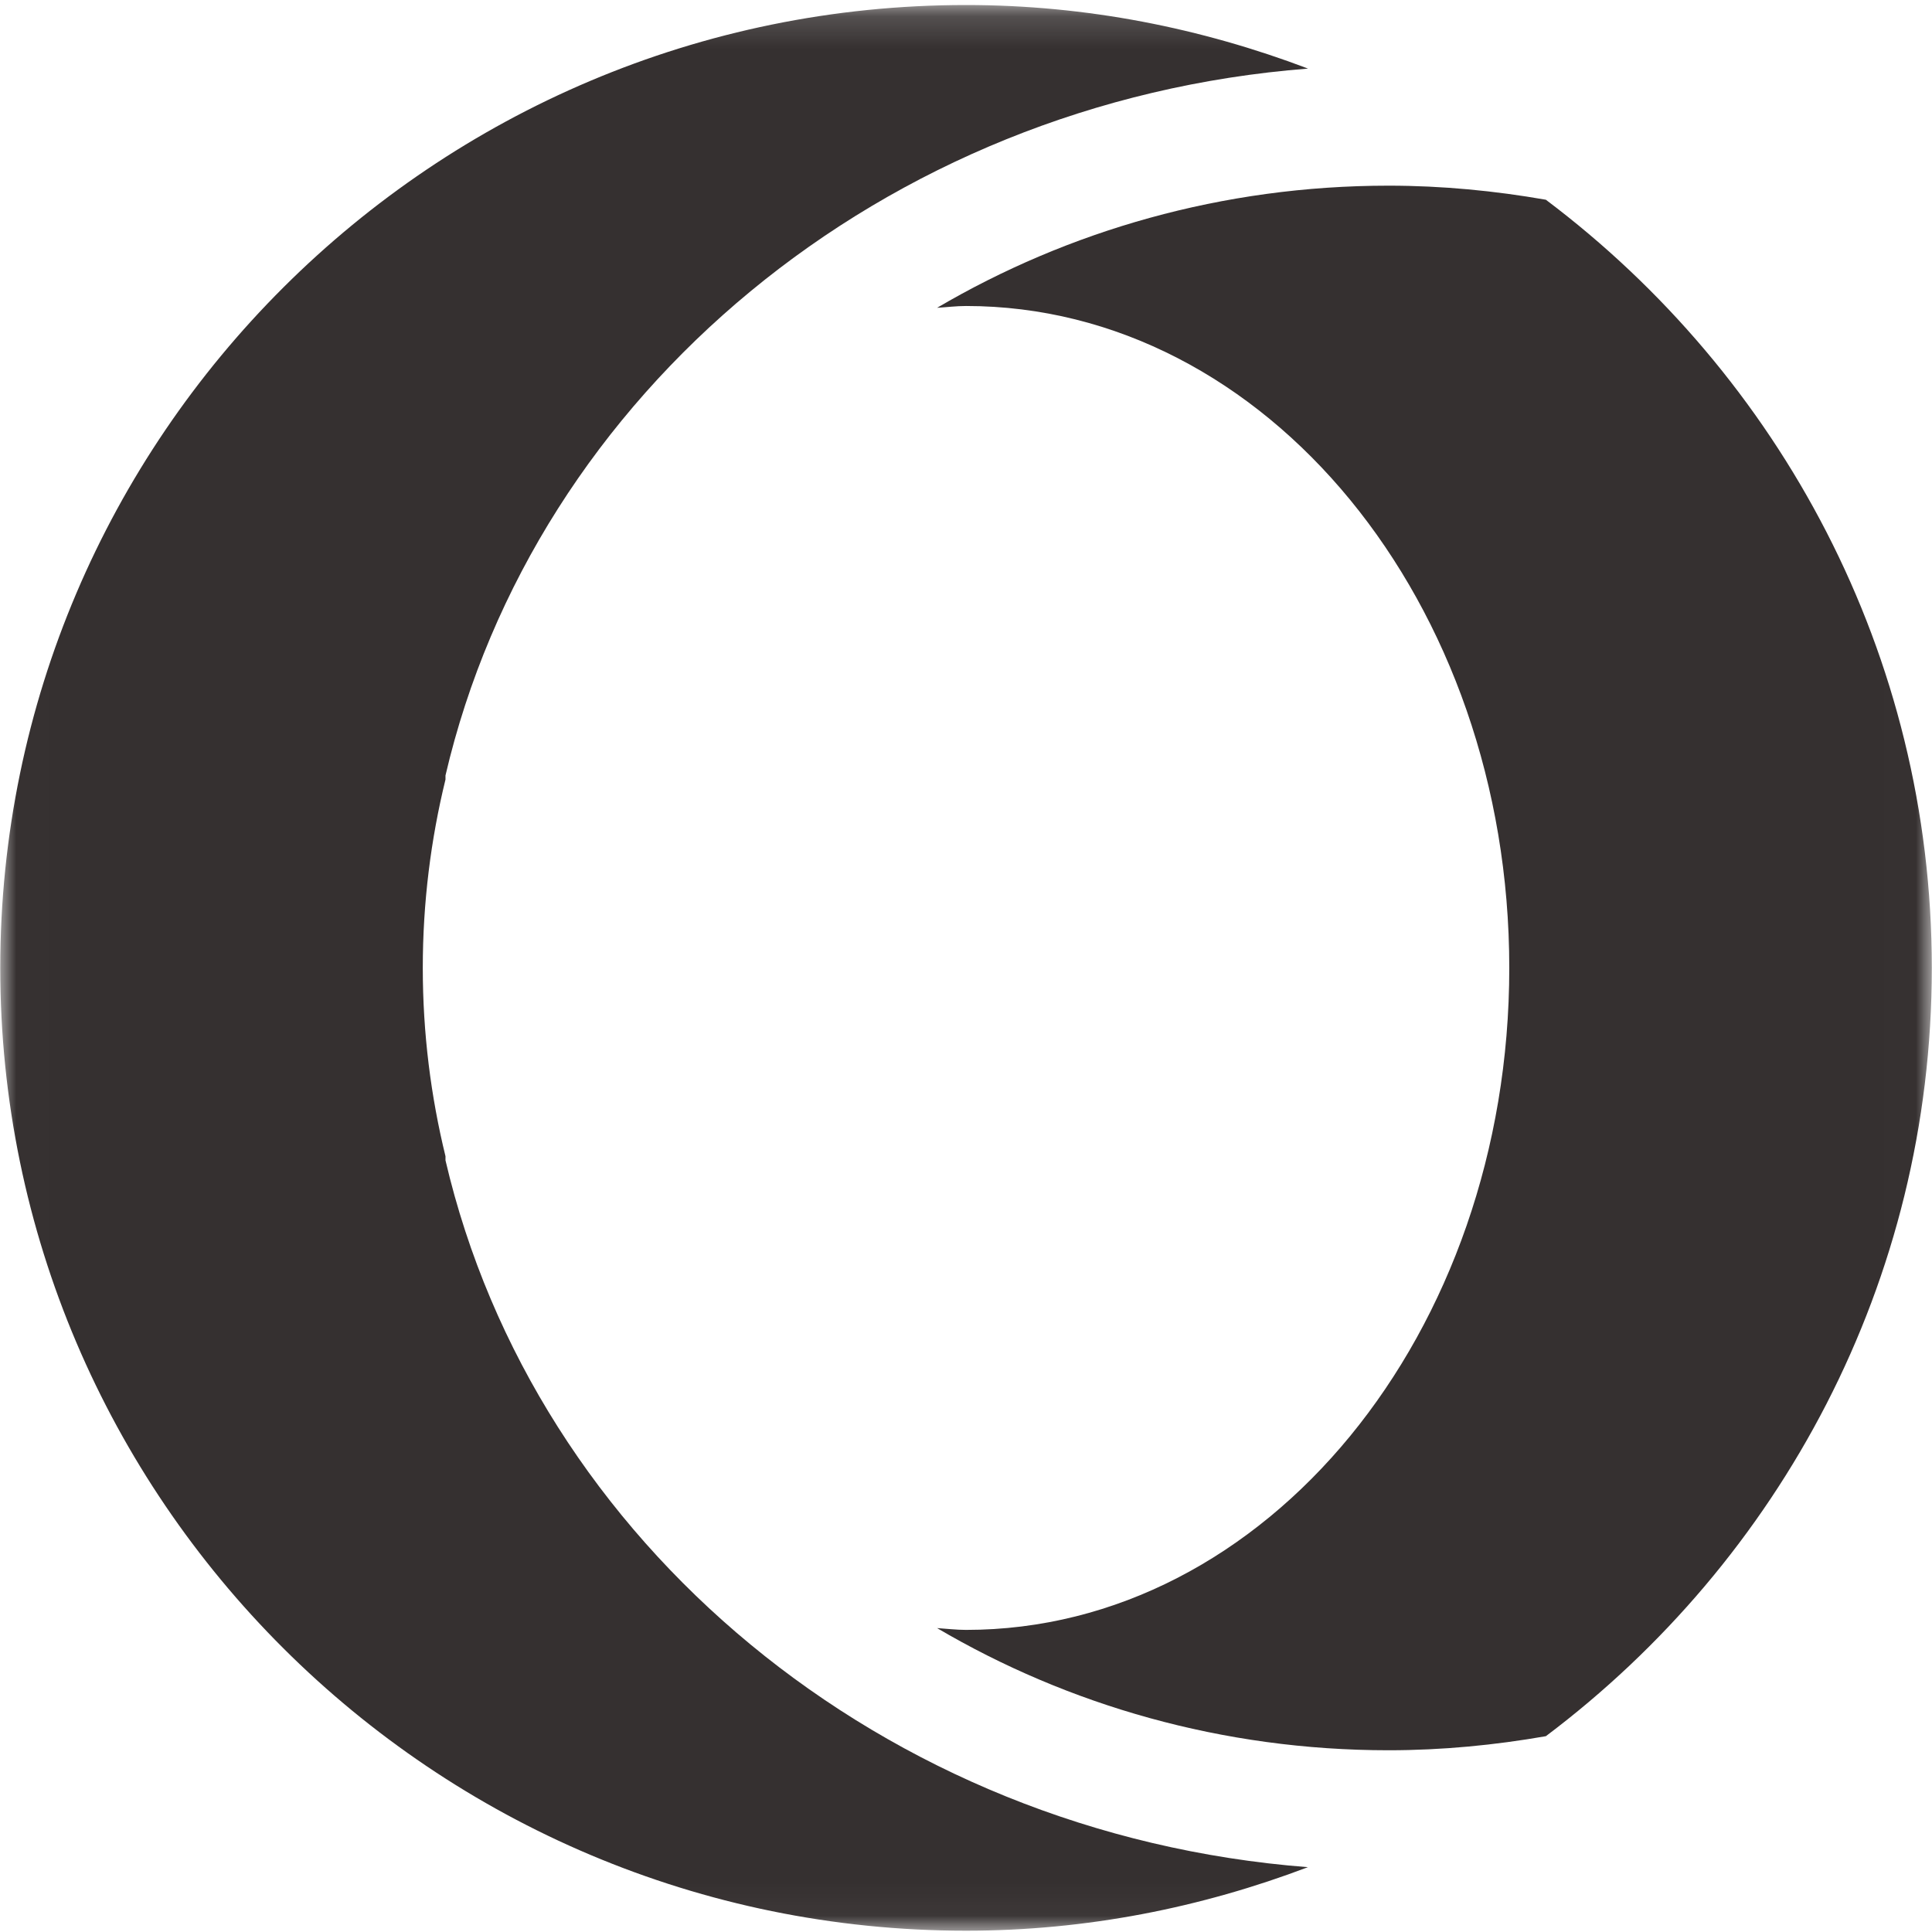
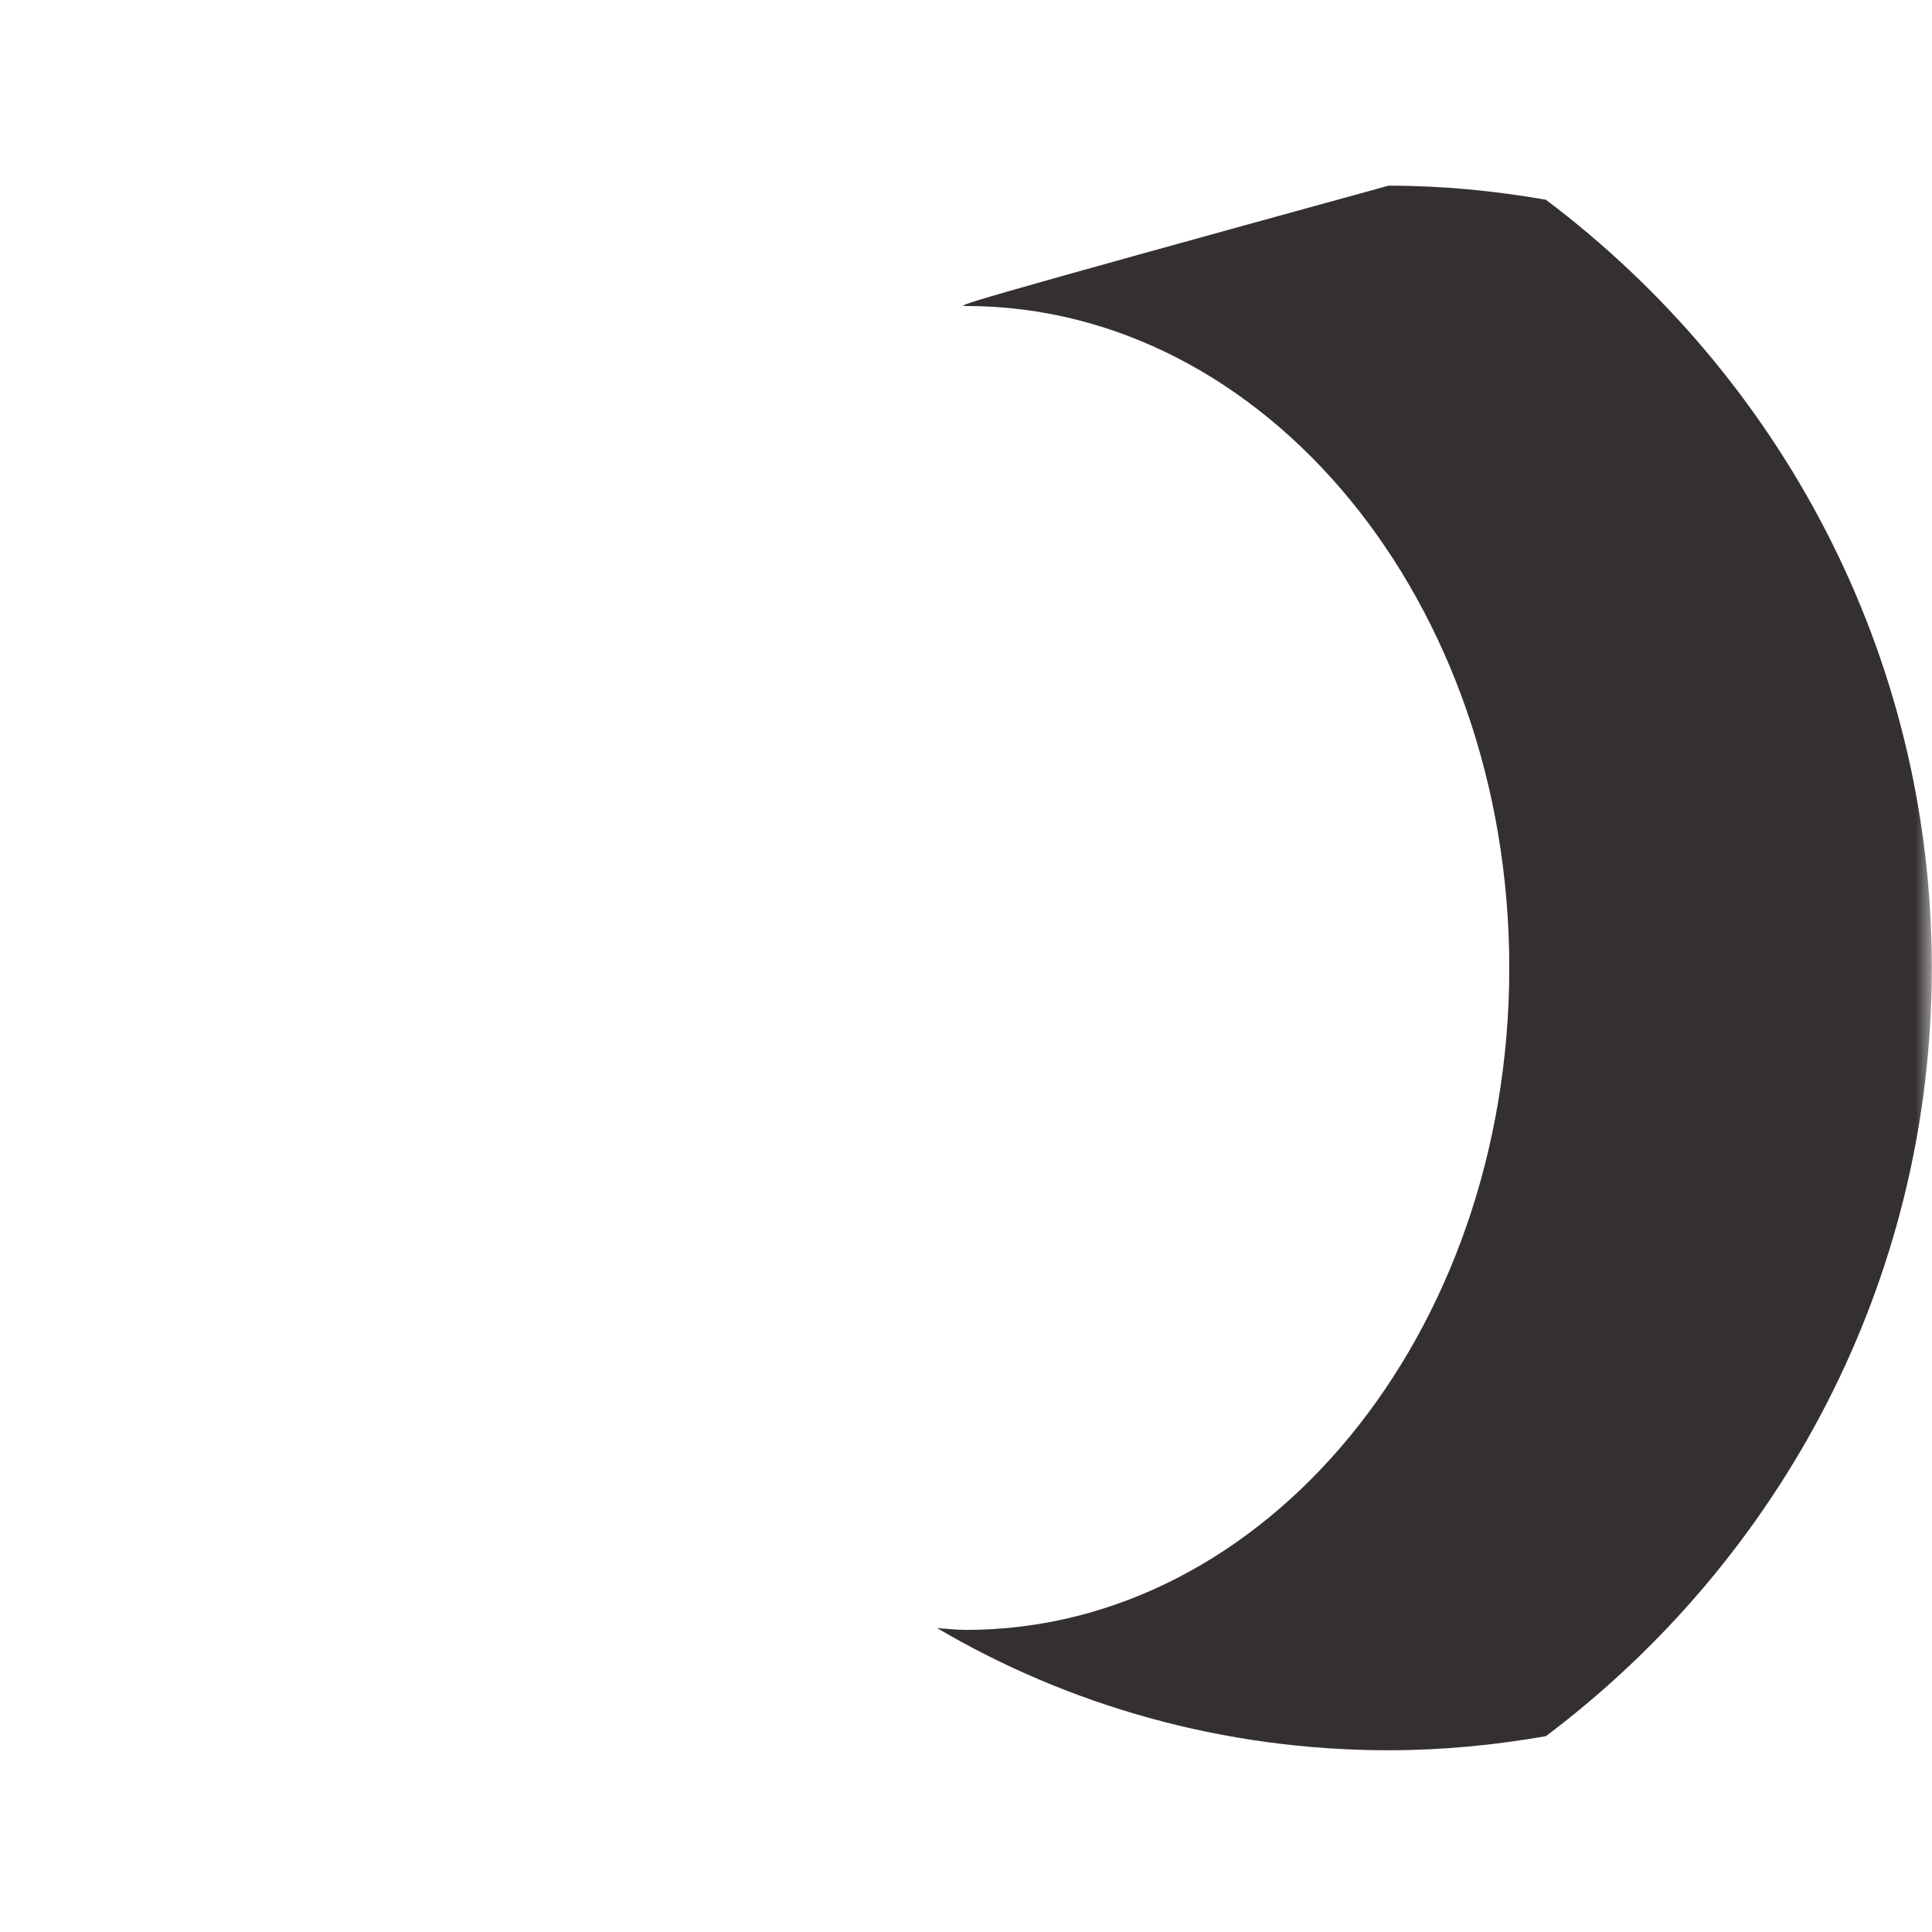
<svg xmlns="http://www.w3.org/2000/svg" width="60" height="60" viewBox="0 0 60 60" fill="none">
  <g clip-path="url(#clip0_1_402)">
    <mask id="mask0_1_402" style="mask-type:luminance" maskUnits="userSpaceOnUse" x="0" y="0" width="60" height="60">
      <path d="M59.993 0.156H0.008V59.96H59.993V0.156Z" fill="white" />
    </mask>
    <g mask="url(#mask0_1_402)">
-       <path d="M13.835 36.035V35.908C13.381 34.054 13.13 32.092 13.13 30.058C13.13 28.025 13.381 26.062 13.835 24.209V24.082C16.601 12.229 27.402 3.158 40.622 2.13C37.311 0.874 33.742 0.156 30.001 0.156C13.463 0.156 0.008 13.571 0.008 30.058C0.008 46.545 13.463 59.96 30.001 59.96C33.742 59.96 37.311 59.242 40.618 57.987C27.402 56.962 16.601 47.887 13.835 36.035Z" fill="#353030" />
-       <path d="M48.008 6.203C46.422 5.926 44.792 5.766 43.123 5.766C37.964 5.766 33.166 7.171 29.102 9.559C29.401 9.541 29.698 9.503 30.001 9.503C39.318 9.503 46.872 18.706 46.872 30.061C46.872 41.416 39.318 50.618 30.001 50.618C29.698 50.618 29.401 50.581 29.102 50.562C33.162 52.951 37.964 54.356 43.123 54.356C44.792 54.356 46.422 54.196 48.008 53.919C55.27 48.455 59.994 39.809 59.994 30.061C59.994 20.313 55.27 11.668 48.008 6.203Z" fill="#353030" />
+       <path d="M48.008 6.203C46.422 5.926 44.792 5.766 43.123 5.766C29.401 9.541 29.698 9.503 30.001 9.503C39.318 9.503 46.872 18.706 46.872 30.061C46.872 41.416 39.318 50.618 30.001 50.618C29.698 50.618 29.401 50.581 29.102 50.562C33.162 52.951 37.964 54.356 43.123 54.356C44.792 54.356 46.422 54.196 48.008 53.919C55.27 48.455 59.994 39.809 59.994 30.061C59.994 20.313 55.27 11.668 48.008 6.203Z" fill="#353030" />
    </g>
  </g>
  <defs>
    <clipPath id="clip0_1_402">
      <rect width="60" height="60" fill="white" />
    </clipPath>
  </defs>
</svg>